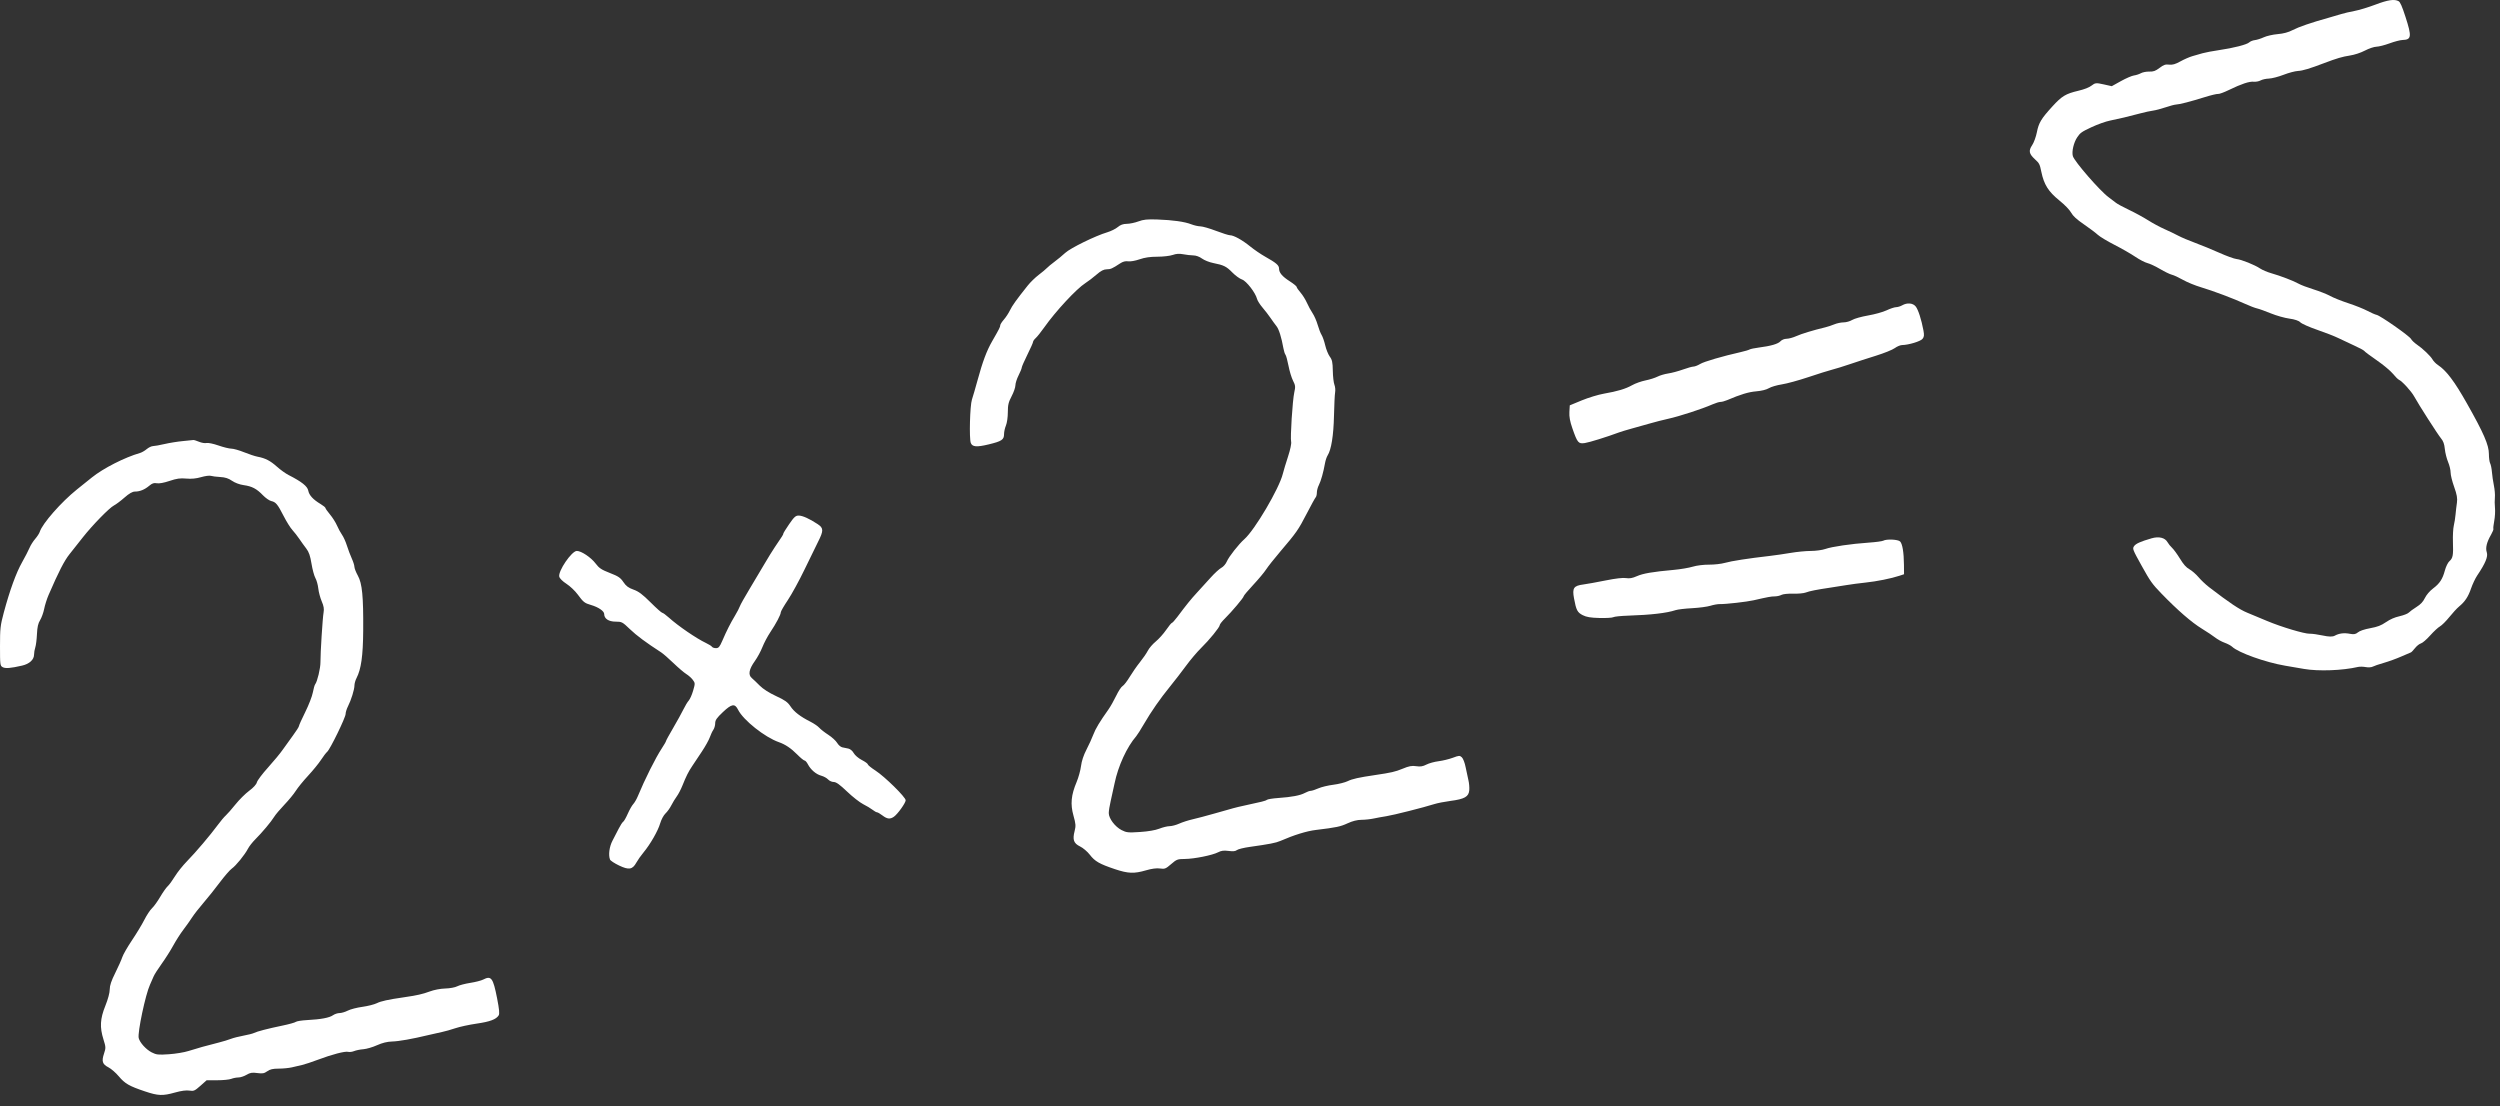
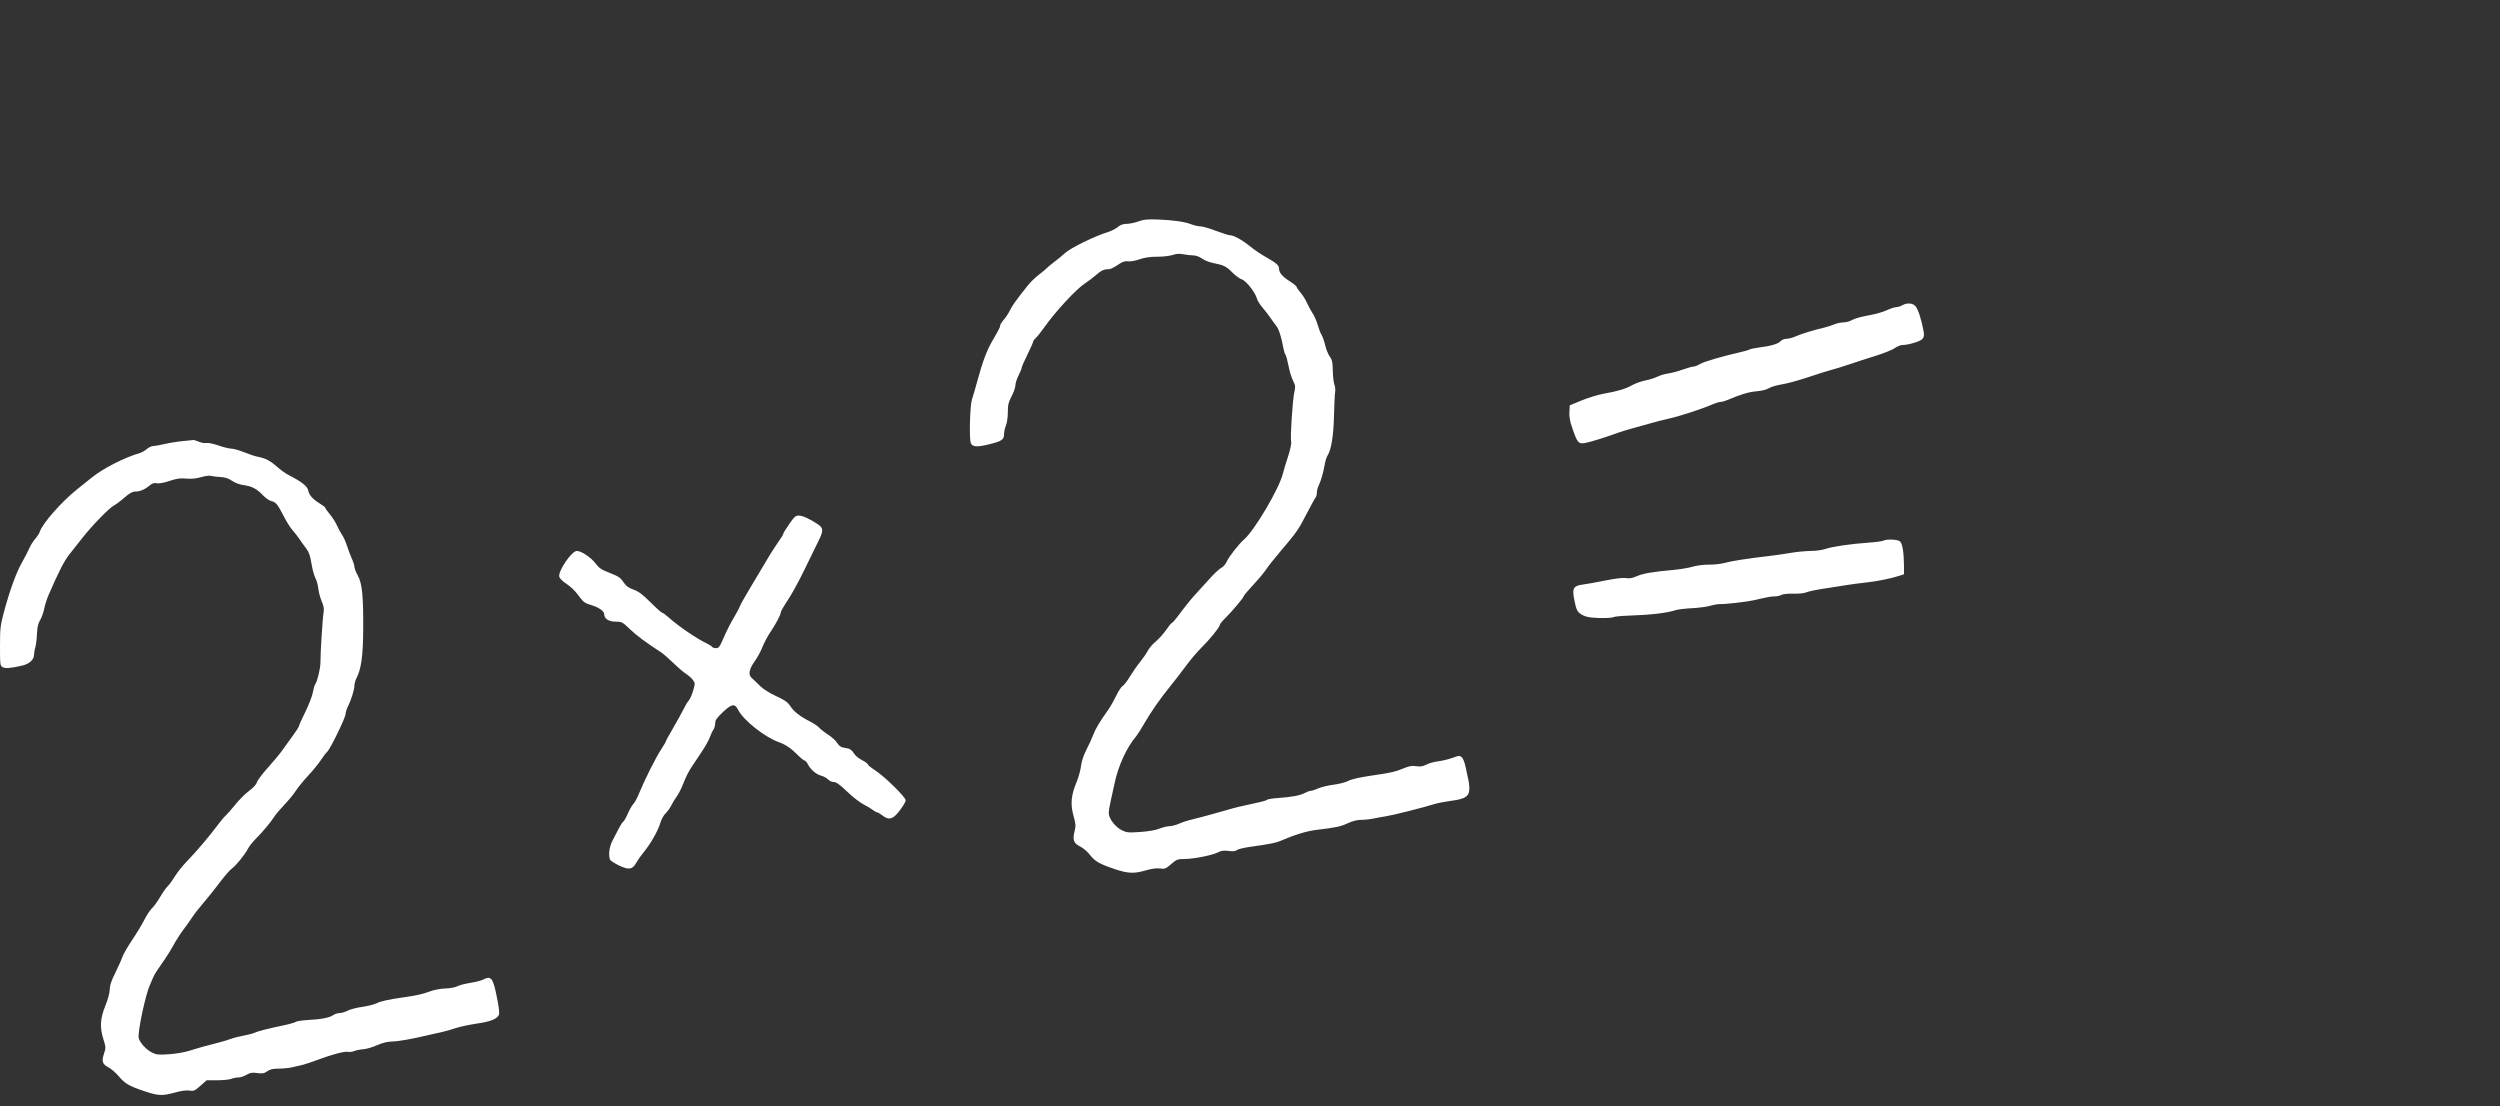
<svg xmlns="http://www.w3.org/2000/svg" width="217" height="96" viewBox="0 0 217 96" fill="none">
  <rect x="0" y="0" width="217" height="96" fill="#333333" stroke="none" />
  <path fill-rule="evenodd" clip-rule="evenodd" d="M98.812 19.219C98.511 19.332 98.059 19.426 97.808 19.429C97.483 19.432 97.255 19.514 97.021 19.711C96.839 19.864 96.431 20.066 96.114 20.161C95.084 20.467 92.918 21.528 92.462 21.95C92.221 22.173 91.802 22.519 91.531 22.719C91.26 22.92 90.964 23.164 90.874 23.262C90.784 23.36 90.463 23.627 90.162 23.856C89.861 24.085 89.431 24.503 89.207 24.785C88.217 26.029 87.86 26.527 87.662 26.939C87.546 27.181 87.31 27.541 87.137 27.739C86.964 27.937 86.823 28.159 86.822 28.233C86.822 28.378 86.734 28.551 86.115 29.626C85.643 30.447 85.29 31.394 84.846 33.024C84.673 33.657 84.457 34.403 84.364 34.683C84.191 35.203 84.116 38.061 84.265 38.449C84.397 38.793 84.774 38.825 85.804 38.577C86.952 38.301 87.151 38.168 87.151 37.682C87.151 37.486 87.225 37.148 87.316 36.932C87.408 36.71 87.48 36.206 87.48 35.779C87.48 35.147 87.535 34.914 87.808 34.394C87.989 34.05 88.137 33.624 88.137 33.447C88.137 33.271 88.26 32.883 88.411 32.586C88.561 32.288 88.686 31.982 88.688 31.904C88.69 31.827 88.911 31.321 89.18 30.78C89.45 30.239 89.67 29.741 89.67 29.674C89.67 29.606 89.775 29.457 89.903 29.342C90.031 29.227 90.366 28.808 90.646 28.41C91.62 27.027 93.443 25.063 94.201 24.581C94.449 24.423 94.888 24.088 95.178 23.836C95.557 23.507 95.803 23.379 96.054 23.377C96.402 23.376 96.536 23.317 97.22 22.868C97.467 22.705 97.688 22.647 97.922 22.683C98.117 22.712 98.543 22.638 98.911 22.509C99.362 22.352 99.831 22.283 100.458 22.283C100.952 22.283 101.552 22.214 101.791 22.13C102.098 22.021 102.364 22.004 102.708 22.07C102.974 22.122 103.367 22.166 103.581 22.169C103.816 22.172 104.114 22.28 104.335 22.443C104.535 22.591 104.976 22.766 105.314 22.832C106.223 23.011 106.449 23.123 106.974 23.658C107.235 23.925 107.61 24.196 107.806 24.261C108.184 24.386 108.976 25.408 109.111 25.945C109.149 26.098 109.362 26.434 109.583 26.692C109.804 26.949 110.119 27.358 110.282 27.599C110.446 27.84 110.678 28.16 110.799 28.311C111.009 28.573 111.233 29.288 111.4 30.229C111.442 30.47 111.523 30.723 111.58 30.792C111.636 30.86 111.754 31.292 111.842 31.752C111.93 32.212 112.107 32.794 112.235 33.045C112.443 33.454 112.455 33.562 112.344 34.058C112.191 34.748 111.984 37.997 112.071 38.347C112.109 38.498 111.999 39.023 111.803 39.623C111.619 40.183 111.414 40.863 111.347 41.134C111.03 42.412 108.912 46.007 108.008 46.802C107.526 47.226 106.66 48.328 106.491 48.731C106.402 48.946 106.19 49.193 106.019 49.281C105.849 49.369 105.427 49.755 105.083 50.138C104.738 50.521 104.206 51.105 103.901 51.437C103.363 52.022 103.003 52.467 102.193 53.547C101.978 53.833 101.766 54.067 101.721 54.067C101.677 54.067 101.451 54.342 101.22 54.678C100.989 55.015 100.583 55.467 100.318 55.684C100.053 55.902 99.745 56.259 99.633 56.479C99.521 56.698 99.214 57.146 98.95 57.473C98.686 57.8 98.285 58.376 98.058 58.753C97.831 59.13 97.554 59.488 97.442 59.548C97.329 59.608 97.078 59.99 96.883 60.397C96.688 60.804 96.388 61.334 96.217 61.575C95.451 62.655 95.088 63.258 94.899 63.767C94.787 64.069 94.519 64.653 94.305 65.067C94.055 65.549 93.885 66.06 93.832 66.496C93.785 66.87 93.613 67.493 93.449 67.882C92.972 69.013 92.899 69.802 93.176 70.793C93.38 71.519 93.392 71.684 93.275 72.142C93.083 72.891 93.195 73.204 93.75 73.472C94.005 73.594 94.386 73.918 94.597 74.192C95.04 74.767 95.429 74.99 96.774 75.442C97.924 75.827 98.435 75.847 99.469 75.545C99.977 75.397 100.388 75.343 100.688 75.385C101.102 75.444 101.186 75.411 101.653 75.006C102.13 74.593 102.21 74.562 102.842 74.558C103.657 74.553 105.243 74.234 105.738 73.975C106.007 73.835 106.231 73.806 106.641 73.861C107.024 73.912 107.238 73.89 107.361 73.788C107.457 73.708 107.963 73.583 108.484 73.51C110.197 73.269 110.741 73.164 111.129 72.995C112.34 72.47 113.421 72.136 114.22 72.04C116.011 71.823 116.339 71.754 116.973 71.462C117.397 71.266 117.806 71.163 118.177 71.16C118.486 71.158 118.96 71.107 119.231 71.048C119.502 70.989 119.995 70.899 120.326 70.848C120.935 70.755 123.581 70.087 124.487 69.798C124.758 69.711 125.398 69.585 125.91 69.518C127.131 69.358 127.486 69.155 127.533 68.589C127.552 68.354 127.519 67.962 127.458 67.718C127.397 67.474 127.289 66.968 127.217 66.594C127.145 66.217 126.998 65.833 126.888 65.734C126.705 65.567 126.648 65.57 126.107 65.773C125.786 65.893 125.228 66.029 124.868 66.074C124.508 66.119 124.031 66.251 123.809 66.367C123.502 66.526 123.289 66.56 122.926 66.505C122.546 66.448 122.303 66.494 121.743 66.726C121.113 66.987 120.767 67.067 119.341 67.277C117.944 67.483 117.373 67.61 116.992 67.799C116.755 67.917 116.189 68.059 115.735 68.116C115.281 68.172 114.693 68.314 114.429 68.431C114.164 68.549 113.868 68.645 113.77 68.645C113.673 68.645 113.445 68.727 113.264 68.826C112.865 69.044 112.132 69.184 110.965 69.265C110.483 69.298 110.033 69.371 109.965 69.426C109.853 69.517 109.564 69.59 107.845 69.96C107.294 70.079 107.097 70.132 105.381 70.623C104.719 70.813 103.877 71.035 103.511 71.118C103.145 71.201 102.628 71.368 102.362 71.488C102.095 71.609 101.719 71.71 101.526 71.711C101.332 71.712 100.928 71.81 100.628 71.929C100.285 72.064 99.662 72.171 98.951 72.217C97.925 72.284 97.777 72.268 97.356 72.054C96.784 71.761 96.238 71.038 96.241 70.573C96.241 70.386 96.316 69.92 96.406 69.537C96.497 69.153 96.648 68.463 96.743 68.002C97.056 66.486 97.811 64.84 98.623 63.905C98.715 63.8 99.016 63.324 99.293 62.847C99.932 61.747 100.704 60.638 101.578 59.566C101.954 59.104 102.57 58.306 102.946 57.794C103.322 57.281 103.906 56.591 104.244 56.259C104.979 55.539 105.874 54.439 105.874 54.258C105.874 54.186 106.075 53.929 106.322 53.686C106.924 53.093 107.954 51.871 107.954 51.749C107.954 51.695 108.326 51.253 108.78 50.767C109.235 50.28 109.739 49.677 109.9 49.426C110.062 49.176 110.614 48.478 111.128 47.875C112.534 46.225 112.697 45.991 113.427 44.577C113.798 43.859 114.147 43.225 114.203 43.167C114.259 43.11 114.304 42.923 114.304 42.751C114.304 42.579 114.382 42.288 114.478 42.103C114.657 41.755 114.879 40.964 115.011 40.203C115.053 39.962 115.155 39.659 115.238 39.529C115.554 39.038 115.752 37.802 115.79 36.093C115.81 35.158 115.855 34.24 115.889 34.051C115.923 33.863 115.896 33.567 115.827 33.394C115.759 33.22 115.696 32.676 115.688 32.184C115.675 31.442 115.631 31.231 115.426 30.955C115.291 30.771 115.112 30.331 115.029 29.976C114.947 29.622 114.804 29.213 114.712 29.068C114.621 28.923 114.468 28.529 114.373 28.193C114.277 27.857 114.079 27.404 113.932 27.187C113.785 26.97 113.562 26.561 113.438 26.279C113.313 25.997 113.063 25.598 112.882 25.391C112.701 25.184 112.552 24.967 112.552 24.908C112.552 24.849 112.285 24.63 111.957 24.42C111.295 23.996 111.02 23.669 111.02 23.308C111.02 23.027 110.771 22.814 109.825 22.283C109.449 22.072 108.862 21.672 108.521 21.394C107.828 20.83 107.088 20.42 106.763 20.42C106.646 20.42 106.098 20.247 105.545 20.036C104.993 19.825 104.385 19.65 104.195 19.648C104.004 19.645 103.651 19.565 103.41 19.471C102.837 19.245 101.808 19.099 100.454 19.052C99.582 19.021 99.248 19.055 98.812 19.219ZM165.106 26.503C164.956 26.589 164.719 26.661 164.579 26.663C164.44 26.665 164.07 26.788 163.757 26.936C163.444 27.085 162.721 27.286 162.149 27.384C161.577 27.483 160.956 27.657 160.768 27.773C160.581 27.888 160.247 27.982 160.026 27.982C159.805 27.982 159.442 28.059 159.219 28.152C158.996 28.245 158.64 28.363 158.429 28.413C157.417 28.654 156.354 28.977 155.909 29.179C155.638 29.302 155.264 29.403 155.078 29.405C154.884 29.406 154.657 29.498 154.547 29.62C154.337 29.852 153.708 30.035 152.667 30.167C152.299 30.214 151.937 30.29 151.864 30.335C151.79 30.381 151.451 30.481 151.11 30.558C149.509 30.92 147.908 31.388 147.574 31.593C147.371 31.716 147.112 31.818 146.999 31.818C146.886 31.818 146.467 31.935 146.069 32.078C145.67 32.221 145.099 32.373 144.799 32.417C144.499 32.461 144.08 32.585 143.868 32.693C143.656 32.801 143.187 32.949 142.826 33.021C142.464 33.094 141.947 33.278 141.676 33.431C141.097 33.756 140.417 33.96 139.213 34.171C138.731 34.255 137.869 34.518 137.296 34.754L136.256 35.184L136.223 35.76C136.199 36.171 136.273 36.578 136.481 37.174C136.925 38.447 137.003 38.54 137.566 38.456C137.97 38.395 139.457 37.932 140.526 37.535C140.707 37.468 141.2 37.318 141.621 37.203C142.043 37.088 142.757 36.888 143.209 36.757C143.66 36.626 144.375 36.444 144.796 36.351C145.773 36.137 147.736 35.497 148.659 35.093C148.916 34.98 149.222 34.887 149.339 34.887C149.456 34.887 149.713 34.818 149.911 34.733C151.082 34.233 151.778 34.023 152.442 33.968C152.895 33.931 153.327 33.824 153.537 33.696C153.728 33.579 154.236 33.43 154.666 33.364C155.096 33.298 156.131 33.015 156.965 32.735C157.8 32.454 158.729 32.163 159.03 32.087C159.331 32.011 160.02 31.797 160.562 31.612C161.104 31.427 162.124 31.096 162.829 30.877C163.534 30.658 164.271 30.361 164.466 30.217C164.661 30.073 164.946 29.953 165.1 29.951C165.663 29.943 166.697 29.631 166.872 29.416C167.016 29.238 167.032 29.097 166.953 28.674C166.778 27.737 166.502 26.881 166.287 26.607C166.043 26.297 165.543 26.253 165.106 26.503ZM15.876 38.286C15.424 38.327 14.71 38.442 14.288 38.54C13.867 38.639 13.415 38.72 13.284 38.721C13.153 38.722 12.906 38.84 12.736 38.982C12.566 39.125 12.304 39.276 12.153 39.319C10.831 39.697 8.964 40.646 7.976 41.443C7.654 41.702 7.07 42.171 6.679 42.484C5.327 43.566 3.678 45.443 3.454 46.156C3.411 46.295 3.231 46.573 3.056 46.773C2.88 46.974 2.657 47.327 2.561 47.558C2.464 47.789 2.174 48.351 1.916 48.807C1.404 49.71 0.849 51.236 0.331 53.165C0.03 54.288 0 54.553 0 56.093C0 57.709 0.011 57.792 0.234 57.911C0.473 58.04 0.918 58.004 1.916 57.775C2.553 57.63 2.956 57.258 2.956 56.818C2.956 56.649 3.004 56.368 3.063 56.194C3.122 56.019 3.187 55.502 3.208 55.044C3.235 54.431 3.307 54.112 3.481 53.83C3.61 53.62 3.769 53.181 3.834 52.854C3.898 52.527 4.069 51.988 4.212 51.656C5.108 49.589 5.577 48.675 6.041 48.094C6.33 47.732 6.85 47.075 7.197 46.633C8.022 45.584 9.497 44.073 9.892 43.874C10.063 43.787 10.473 43.481 10.801 43.193C11.218 42.827 11.495 42.669 11.714 42.669C12.14 42.669 12.555 42.5 12.955 42.163C13.208 41.95 13.364 41.898 13.607 41.946C13.805 41.986 14.222 41.91 14.714 41.745C15.336 41.536 15.641 41.492 16.162 41.54C16.612 41.581 17.022 41.542 17.451 41.417C17.797 41.316 18.177 41.265 18.296 41.302C18.415 41.34 18.782 41.386 19.113 41.405C19.55 41.429 19.831 41.519 20.139 41.733C20.393 41.909 20.799 42.06 21.149 42.109C21.876 42.211 22.27 42.417 22.818 42.984C23.053 43.227 23.381 43.456 23.546 43.492C23.943 43.58 24.097 43.766 24.624 44.798C24.868 45.276 25.207 45.819 25.378 46.004C25.548 46.189 25.82 46.538 25.983 46.779C26.145 47.02 26.416 47.396 26.584 47.614C26.813 47.911 26.927 48.24 27.038 48.924C27.119 49.426 27.271 49.987 27.375 50.171C27.48 50.355 27.593 50.761 27.627 51.074C27.66 51.387 27.795 51.891 27.925 52.195C28.102 52.606 28.143 52.852 28.087 53.16C28.002 53.63 27.808 56.706 27.815 57.485C27.82 57.998 27.541 59.166 27.359 59.394C27.306 59.46 27.214 59.781 27.154 60.106C27.095 60.432 26.799 61.196 26.497 61.804C26.195 62.412 25.948 62.961 25.948 63.025C25.948 63.088 25.716 63.454 25.432 63.837C25.148 64.221 24.745 64.781 24.536 65.082C24.328 65.384 23.755 66.076 23.264 66.621C22.772 67.166 22.337 67.745 22.297 67.907C22.251 68.088 21.994 68.371 21.627 68.642C21.299 68.885 20.764 69.416 20.439 69.823C20.113 70.23 19.735 70.661 19.598 70.782C19.462 70.902 19.15 71.272 18.906 71.604C18.24 72.508 17 73.969 16.243 74.742C15.873 75.119 15.395 75.717 15.181 76.07C14.966 76.422 14.686 76.807 14.556 76.924C14.427 77.041 14.134 77.458 13.904 77.85C13.675 78.242 13.355 78.687 13.192 78.837C13.03 78.988 12.733 79.436 12.532 79.834C12.332 80.231 11.849 81.031 11.459 81.611C11.069 82.191 10.689 82.852 10.615 83.08C10.541 83.309 10.265 83.926 10.003 84.452C9.66 85.139 9.525 85.543 9.525 85.883C9.525 86.171 9.375 86.731 9.142 87.308C8.688 88.437 8.648 89.16 8.982 90.227C9.19 90.891 9.193 90.96 9.027 91.458C8.806 92.126 8.888 92.377 9.416 92.647C9.648 92.765 10.05 93.115 10.31 93.424C10.85 94.064 11.211 94.272 12.579 94.731C13.736 95.119 14.116 95.133 15.203 94.828C15.737 94.678 16.167 94.621 16.438 94.664C16.814 94.725 16.902 94.686 17.395 94.248L17.937 93.766L18.85 93.766C19.352 93.767 19.901 93.712 20.071 93.645C20.24 93.579 20.521 93.524 20.694 93.524C20.867 93.524 21.184 93.421 21.398 93.294C21.716 93.106 21.886 93.078 22.331 93.14C22.785 93.202 22.93 93.176 23.197 92.986C23.439 92.814 23.685 92.757 24.184 92.757C24.551 92.757 25.06 92.708 25.317 92.65C25.574 92.591 25.981 92.496 26.222 92.44C26.463 92.384 27.079 92.18 27.591 91.986C28.812 91.525 29.947 91.229 30.22 91.3C30.34 91.332 30.574 91.302 30.739 91.234C30.904 91.166 31.263 91.093 31.537 91.073C31.81 91.053 32.342 90.898 32.718 90.728C33.179 90.522 33.608 90.415 34.028 90.403C34.633 90.387 35.754 90.188 37.225 89.835C37.617 89.741 38.14 89.623 38.388 89.572C38.636 89.522 39.147 89.377 39.523 89.25C39.9 89.123 40.732 88.943 41.372 88.85C42.534 88.682 43.066 88.482 43.286 88.133C43.371 87.996 43.335 87.606 43.148 86.653C42.799 84.874 42.642 84.663 41.938 85.027C41.767 85.116 41.264 85.245 40.822 85.313C40.379 85.382 39.87 85.515 39.689 85.61C39.504 85.708 39.049 85.792 38.649 85.802C38.223 85.814 37.673 85.92 37.28 86.067C36.687 86.289 36.186 86.401 35.036 86.568C33.688 86.763 33.071 86.898 32.712 87.076C32.488 87.187 31.921 87.33 31.453 87.394C30.985 87.457 30.415 87.605 30.188 87.722C29.96 87.839 29.638 87.934 29.473 87.934C29.308 87.934 29.052 88.018 28.905 88.121C28.591 88.342 27.864 88.479 26.674 88.542C26.199 88.567 25.751 88.638 25.678 88.698C25.605 88.759 25.082 88.905 24.515 89.022C23.248 89.284 22.306 89.529 22.042 89.664C21.932 89.72 21.522 89.824 21.131 89.895C20.739 89.966 20.247 90.092 20.036 90.175C19.825 90.258 19.357 90.4 18.996 90.491C17.941 90.755 17.073 90.998 16.368 91.225C16.007 91.342 15.242 91.469 14.668 91.508C13.735 91.572 13.576 91.555 13.167 91.347C12.676 91.096 12.135 90.499 12.039 90.102C11.926 89.634 12.633 86.296 13.021 85.468C13.134 85.227 13.275 84.906 13.333 84.756C13.392 84.605 13.706 84.112 14.031 83.66C14.356 83.208 14.81 82.493 15.039 82.07C15.269 81.648 15.663 81.032 15.916 80.701C16.169 80.369 16.513 79.884 16.681 79.622C16.849 79.361 17.291 78.793 17.665 78.362C18.038 77.93 18.675 77.133 19.081 76.59C19.488 76.048 19.955 75.51 20.119 75.396C20.476 75.148 21.254 74.19 21.521 73.671C21.625 73.468 21.913 73.101 22.16 72.854C22.757 72.258 23.546 71.317 23.798 70.9C23.91 70.714 24.309 70.242 24.684 69.85C25.059 69.458 25.505 68.916 25.675 68.644C25.845 68.373 26.326 67.781 26.746 67.329C27.165 66.877 27.669 66.258 27.867 65.954C28.064 65.65 28.304 65.337 28.399 65.257C28.65 65.049 29.999 62.281 29.999 61.974C29.999 61.831 30.09 61.535 30.201 61.316C30.482 60.763 30.766 59.849 30.766 59.5C30.766 59.339 30.845 59.054 30.943 58.865C31.349 58.079 31.51 56.936 31.526 54.725C31.547 51.76 31.439 50.648 31.063 49.968C30.899 49.673 30.765 49.328 30.763 49.201C30.762 49.075 30.659 48.749 30.535 48.478C30.411 48.206 30.221 47.706 30.114 47.364C30.007 47.023 29.815 46.597 29.687 46.418C29.559 46.238 29.363 45.876 29.25 45.613C29.137 45.35 28.865 44.921 28.646 44.659C28.427 44.397 28.248 44.142 28.248 44.092C28.248 44.043 28.063 43.891 27.837 43.756C27.181 43.364 26.832 42.987 26.758 42.59C26.686 42.207 26.193 41.816 25.052 41.234C24.792 41.102 24.337 40.776 24.041 40.51C23.469 39.996 23.023 39.766 22.36 39.643C22.136 39.601 21.607 39.426 21.186 39.255C20.764 39.084 20.268 38.943 20.082 38.943C19.897 38.943 19.391 38.818 18.958 38.667C18.525 38.515 18.06 38.419 17.925 38.453C17.79 38.487 17.497 38.438 17.274 38.345C17.051 38.252 16.829 38.183 16.782 38.193C16.735 38.203 16.327 38.245 15.876 38.286ZM68.502 45.492C68.221 45.9 67.991 46.272 67.991 46.319C67.991 46.403 67.932 46.497 67.246 47.506C67.057 47.785 66.66 48.426 66.366 48.931C66.071 49.435 65.484 50.422 65.061 51.124C64.637 51.826 64.258 52.503 64.218 52.629C64.179 52.755 63.989 53.119 63.797 53.439C63.393 54.11 63.076 54.74 62.692 55.629C62.465 56.155 62.374 56.259 62.146 56.259C61.996 56.259 61.84 56.206 61.8 56.141C61.759 56.075 61.523 55.926 61.273 55.809C60.458 55.425 58.862 54.333 58.058 53.608C57.803 53.378 57.545 53.191 57.485 53.191C57.424 53.191 56.967 52.784 56.469 52.286C55.771 51.59 55.431 51.336 54.989 51.179C54.548 51.023 54.344 50.871 54.111 50.525C53.856 50.144 53.67 50.019 52.935 49.734C52.208 49.452 52 49.314 51.696 48.909C51.303 48.387 50.459 47.822 50.07 47.821C49.623 47.819 48.425 49.576 48.545 50.057C48.584 50.21 48.84 50.464 49.168 50.675C49.475 50.872 49.911 51.285 50.138 51.592C50.64 52.272 50.739 52.351 51.295 52.512C51.943 52.7 52.444 53.043 52.444 53.298C52.444 53.703 52.828 53.958 53.439 53.958C53.97 53.958 54.028 53.988 54.672 54.607C55.251 55.164 56.065 55.769 57.389 56.626C57.56 56.737 58.042 57.157 58.458 57.558C58.874 57.959 59.375 58.386 59.57 58.506C59.766 58.627 60.021 58.855 60.138 59.014C60.343 59.292 60.344 59.325 60.165 59.945C60.063 60.299 59.892 60.687 59.783 60.808C59.675 60.928 59.467 61.274 59.321 61.575C59.174 61.877 58.774 62.601 58.432 63.186C58.089 63.77 57.809 64.283 57.809 64.325C57.809 64.368 57.644 64.654 57.442 64.961C56.901 65.785 55.972 67.64 55.352 69.136C55.252 69.376 55.079 69.672 54.966 69.794C54.854 69.915 54.64 70.292 54.491 70.63C54.342 70.969 54.164 71.282 54.095 71.325C54.026 71.367 53.852 71.633 53.71 71.914C53.568 72.195 53.324 72.668 53.167 72.965C52.891 73.487 52.795 74.209 52.949 74.609C52.985 74.704 53.339 74.937 53.734 75.125C54.59 75.534 54.9 75.483 55.236 74.873C55.356 74.655 55.633 74.261 55.852 73.999C56.449 73.28 57.114 72.12 57.304 71.465C57.398 71.143 57.603 70.76 57.761 70.612C57.92 70.464 58.149 70.146 58.27 69.905C58.392 69.664 58.602 69.318 58.738 69.136C58.874 68.954 59.094 68.535 59.227 68.204C59.575 67.343 59.744 67.005 60.083 66.496C60.247 66.249 60.625 65.682 60.922 65.236C61.219 64.79 61.529 64.233 61.611 63.998C61.693 63.763 61.832 63.468 61.92 63.343C62.007 63.218 62.079 62.964 62.079 62.779C62.079 62.508 62.211 62.317 62.747 61.81C63.513 61.087 63.785 61.044 64.065 61.605C64.516 62.509 66.381 63.991 67.608 64.421C68.169 64.618 68.666 64.952 69.201 65.493C69.484 65.78 69.77 66.014 69.836 66.014C69.902 66.014 70.032 66.16 70.124 66.339C70.368 66.81 70.834 67.209 71.286 67.331C71.502 67.39 71.769 67.537 71.878 67.657C71.987 67.778 72.207 67.877 72.367 67.877C72.579 67.877 72.89 68.1 73.523 68.705C73.999 69.161 74.63 69.655 74.925 69.803C75.219 69.951 75.585 70.17 75.737 70.29C75.889 70.41 76.064 70.508 76.125 70.508C76.187 70.508 76.398 70.631 76.596 70.782C77.008 71.096 77.261 71.124 77.592 70.892C77.921 70.661 78.612 69.694 78.612 69.464C78.612 69.194 76.796 67.408 75.995 66.889C75.627 66.651 75.327 66.407 75.327 66.347C75.327 66.286 75.093 66.116 74.807 65.969C74.513 65.818 74.207 65.557 74.103 65.369C73.996 65.176 73.8 65.01 73.637 64.977C73.483 64.944 73.245 64.895 73.109 64.868C72.973 64.84 72.772 64.667 72.664 64.483C72.555 64.299 72.211 63.984 71.899 63.782C71.586 63.581 71.232 63.304 71.112 63.169C70.991 63.032 70.646 62.797 70.345 62.645C69.459 62.196 68.927 61.786 68.611 61.307C68.371 60.944 68.13 60.773 67.359 60.417C66.762 60.141 66.232 59.802 65.947 59.515C65.697 59.261 65.383 58.962 65.251 58.85C64.923 58.571 65.012 58.088 65.525 57.375C65.743 57.07 66.037 56.528 66.177 56.17C66.317 55.813 66.625 55.23 66.862 54.876C67.37 54.118 67.772 53.353 67.772 53.147C67.772 53.066 68.049 52.587 68.387 52.082C68.724 51.576 69.369 50.398 69.819 49.464C70.268 48.53 70.805 47.431 71.011 47.023C71.498 46.056 71.493 45.838 70.972 45.493C70.271 45.028 69.656 44.751 69.327 44.751C69.062 44.751 68.932 44.867 68.502 45.492ZM163.464 46.933C163.374 46.983 162.807 47.059 162.205 47.1C160.676 47.205 159.008 47.449 158.441 47.65C158.178 47.744 157.611 47.821 157.182 47.822C156.753 47.823 155.959 47.9 155.417 47.993C154.875 48.085 154.062 48.204 153.61 48.255C151.791 48.463 150.267 48.698 149.73 48.855C149.419 48.945 148.797 49.016 148.349 49.012C147.88 49.008 147.278 49.082 146.931 49.187C146.6 49.288 145.861 49.413 145.289 49.465C143.442 49.633 142.618 49.773 142.079 50.013C141.695 50.184 141.44 50.229 141.14 50.178C140.876 50.134 140.236 50.208 139.368 50.383C138.62 50.534 137.752 50.691 137.438 50.732C136.593 50.842 136.459 51.039 136.624 51.932C136.815 52.969 136.913 53.158 137.385 53.399C137.706 53.563 138.066 53.623 138.848 53.642C139.418 53.655 139.954 53.623 140.038 53.571C140.123 53.519 140.686 53.46 141.29 53.44C143.312 53.374 144.667 53.217 145.453 52.957C145.634 52.897 146.274 52.822 146.877 52.791C147.479 52.759 148.193 52.664 148.464 52.58C148.735 52.495 149.105 52.43 149.285 52.435C149.78 52.448 151.623 52.24 152.214 52.104C153.475 51.815 153.742 51.766 154.057 51.766C154.24 51.766 154.498 51.708 154.63 51.636C154.764 51.564 155.21 51.518 155.645 51.531C156.071 51.544 156.564 51.499 156.739 51.431C157.056 51.307 157.706 51.178 158.865 51.008C159.197 50.96 159.812 50.862 160.234 50.792C160.656 50.721 161.419 50.62 161.931 50.567C162.878 50.47 164.158 50.213 164.874 49.975L165.27 49.844L165.263 49.024C165.253 47.939 165.131 47.203 164.928 46.999C164.747 46.818 163.748 46.773 163.464 46.933Z" fill="white" />
-   <path fill-rule="evenodd" clip-rule="evenodd" d="M208.427 56.988C208.013 57.171 207.332 57.418 206.916 57.537C206.5 57.655 206.065 57.803 205.95 57.866C205.835 57.928 205.563 57.945 205.345 57.903C205.127 57.861 204.824 57.856 204.671 57.892C203.332 58.203 201.239 58.28 199.989 58.063C199.581 57.992 198.843 57.866 198.35 57.782C196.642 57.492 194.289 56.651 193.748 56.136C193.642 56.036 193.35 55.88 193.099 55.79C192.849 55.7 192.483 55.5 192.286 55.344C192.089 55.189 191.563 54.839 191.116 54.565C190.23 54.024 189.004 52.959 187.615 51.524C186.807 50.689 186.652 50.471 185.904 49.125C185.12 47.712 185.089 47.635 185.226 47.422C185.373 47.193 185.78 47.009 186.763 46.724C187.39 46.542 187.923 46.672 188.137 47.057C188.219 47.204 188.397 47.426 188.534 47.55C188.67 47.674 188.978 48.095 189.218 48.485C189.539 49.008 189.757 49.252 190.046 49.414C190.261 49.535 190.614 49.842 190.829 50.096C191.044 50.351 191.454 50.739 191.741 50.96C193.528 52.333 194.381 52.904 195.069 53.186C195.497 53.362 196.271 53.685 196.789 53.903C198.018 54.42 200.042 55.025 200.484 55.007C200.676 55 201.182 55.069 201.61 55.161C202.151 55.278 202.47 55.283 202.662 55.176C203.034 54.969 203.479 54.916 203.992 55.017C204.317 55.08 204.479 55.05 204.667 54.89C204.822 54.758 205.222 54.623 205.733 54.528C206.378 54.409 206.666 54.299 207.099 54.005C207.472 53.75 207.849 53.586 208.285 53.487C208.636 53.407 208.994 53.267 209.079 53.176C209.165 53.086 209.464 52.867 209.744 52.69C210.114 52.457 210.316 52.242 210.482 51.905C210.619 51.628 210.9 51.299 211.182 51.086C211.769 50.645 212.013 50.272 212.217 49.511C212.305 49.184 212.48 48.825 212.607 48.714C212.911 48.445 212.956 48.206 212.915 47.048C212.897 46.512 212.93 45.873 212.989 45.628C213.048 45.384 213.117 44.947 213.142 44.657C213.167 44.368 213.221 43.908 213.262 43.635C213.318 43.264 213.258 42.921 213.023 42.27C212.851 41.791 212.711 41.227 212.713 41.016C212.715 40.804 212.617 40.394 212.495 40.104C212.373 39.814 212.245 39.308 212.212 38.979C212.167 38.534 212.083 38.298 211.885 38.056C211.582 37.688 209.92 35.092 209.548 34.407C209.303 33.957 208.492 33.071 208.222 32.96C208.144 32.928 207.908 32.692 207.698 32.436C207.487 32.181 206.858 31.656 206.299 31.271C205.74 30.886 205.258 30.526 205.227 30.47C205.196 30.415 204.815 30.208 204.381 30.01C203.947 29.813 203.322 29.519 202.993 29.357C202.665 29.194 201.828 28.867 201.134 28.629C200.44 28.39 199.779 28.096 199.664 27.974C199.537 27.838 199.174 27.715 198.722 27.656C198.318 27.603 197.592 27.398 197.11 27.201C196.628 27.003 196.088 26.809 195.91 26.77C195.732 26.731 195.28 26.559 194.906 26.387C193.884 25.92 192.091 25.244 191.054 24.936C190.547 24.786 189.839 24.496 189.481 24.291C189.122 24.087 188.69 23.887 188.52 23.847C188.35 23.807 187.892 23.585 187.501 23.354C187.11 23.122 186.614 22.889 186.399 22.836C186.184 22.783 185.707 22.535 185.338 22.285C184.97 22.035 184.16 21.571 183.537 21.253C182.915 20.935 182.262 20.541 182.086 20.378C181.911 20.214 181.37 19.808 180.885 19.475C180.252 19.041 179.938 18.753 179.773 18.456C179.634 18.205 179.23 17.787 178.746 17.396C177.801 16.63 177.416 16.017 177.19 14.922C177.049 14.241 177.018 14.179 176.632 13.824C176.114 13.348 176.064 13.087 176.394 12.596C176.54 12.379 176.722 11.878 176.8 11.482C176.961 10.66 177.175 10.303 178.148 9.238C178.972 8.337 179.297 8.14 180.396 7.879C180.936 7.751 181.339 7.593 181.554 7.424C181.855 7.188 181.95 7.179 182.593 7.323L183.302 7.481L184.099 7.038C184.538 6.794 185.045 6.575 185.225 6.551C185.406 6.527 185.678 6.439 185.829 6.355C185.981 6.271 186.308 6.207 186.556 6.214C186.925 6.224 187.088 6.166 187.447 5.896C187.814 5.621 187.953 5.573 188.279 5.61C188.574 5.643 188.817 5.574 189.254 5.331C189.574 5.154 190.043 4.948 190.296 4.875C190.549 4.802 190.951 4.687 191.189 4.619C191.427 4.551 192.064 4.431 192.606 4.352C193.898 4.162 195.033 3.87 195.237 3.675C195.327 3.589 195.546 3.502 195.724 3.481C195.901 3.461 196.25 3.35 196.499 3.235C196.748 3.12 197.288 2.997 197.699 2.962C198.202 2.92 198.63 2.805 199.002 2.611C199.539 2.332 200.616 1.962 202.074 1.556C202.462 1.448 202.976 1.298 203.218 1.221C203.459 1.145 203.976 1.024 204.367 0.952C204.757 0.881 205.572 0.634 206.177 0.404C207.275 -0.012 207.837 -0.096 208.198 0.103C208.339 0.181 208.497 0.54 208.796 1.463C209.354 3.188 209.319 3.449 208.528 3.472C208.334 3.478 207.832 3.609 207.413 3.764C206.993 3.919 206.482 4.049 206.278 4.054C206.069 4.059 205.63 4.206 205.275 4.391C204.898 4.587 204.365 4.761 203.95 4.824C203.324 4.918 202.831 5.063 201.745 5.475C200.472 5.959 199.867 6.14 199.467 6.159C199.217 6.171 198.652 6.321 198.212 6.492C197.771 6.664 197.202 6.811 196.946 6.82C196.69 6.828 196.363 6.901 196.218 6.981C196.073 7.061 195.809 7.111 195.631 7.093C195.249 7.052 194.547 7.285 193.475 7.808C193.049 8.016 192.623 8.172 192.53 8.154C192.436 8.137 191.908 8.263 191.355 8.436C190.121 8.821 189.178 9.065 188.881 9.075C188.758 9.079 188.349 9.187 187.973 9.315C187.596 9.443 187.104 9.572 186.88 9.602C186.655 9.631 186.177 9.735 185.817 9.831C184.767 10.112 183.889 10.321 183.163 10.464C182.791 10.537 182.06 10.797 181.539 11.042C180.693 11.438 180.561 11.531 180.306 11.912C179.998 12.369 179.814 13.154 179.923 13.547C180.052 14.011 182.29 16.586 183.031 17.122C183.247 17.278 183.525 17.49 183.65 17.593C183.774 17.697 184.288 17.975 184.792 18.213C185.295 18.451 186.039 18.856 186.445 19.113C186.85 19.371 187.494 19.718 187.876 19.885C188.258 20.053 188.794 20.31 189.068 20.457C189.342 20.604 190.004 20.885 190.54 21.081C191.076 21.278 192.02 21.665 192.638 21.942C193.257 22.22 193.926 22.463 194.126 22.483C194.558 22.527 195.704 22.987 196.188 23.311C196.378 23.438 196.808 23.619 197.143 23.715C197.955 23.946 199.101 24.386 199.525 24.628C199.713 24.736 200.291 24.956 200.809 25.116C201.327 25.277 201.98 25.535 202.26 25.69C202.54 25.844 203.249 26.128 203.835 26.32C204.421 26.511 205.162 26.808 205.482 26.977C205.802 27.148 206.164 27.305 206.286 27.329C206.607 27.389 209.13 29.154 209.279 29.423C209.348 29.547 209.571 29.762 209.775 29.9C210.288 30.247 210.98 30.908 211.15 31.214C211.228 31.354 211.436 31.565 211.612 31.683C212.349 32.173 213.044 33.094 214.131 35.02C215.59 37.602 216.035 38.626 216.036 39.403C216.036 39.74 216.086 40.108 216.146 40.219C216.206 40.33 216.275 40.665 216.298 40.962C216.321 41.26 216.398 41.79 216.47 42.14C216.542 42.49 216.58 42.956 216.556 43.175C216.531 43.394 216.535 43.806 216.564 44.091C216.593 44.376 216.564 44.883 216.5 45.218C216.435 45.554 216.402 45.864 216.426 45.907C216.45 45.95 216.362 46.172 216.23 46.4C215.847 47.061 215.725 47.56 215.853 47.944C215.976 48.313 215.735 48.895 215.019 49.957C214.857 50.199 214.617 50.704 214.487 51.081C214.236 51.808 213.958 52.225 213.438 52.655C213.262 52.8 212.885 53.209 212.6 53.564C212.315 53.918 211.949 54.282 211.787 54.372C211.625 54.462 211.243 54.816 210.938 55.159C210.632 55.502 210.273 55.812 210.138 55.848C210.004 55.883 209.771 56.068 209.621 56.258C209.472 56.448 209.311 56.615 209.265 56.629C209.219 56.643 208.842 56.805 208.427 56.988Z" fill="white" />
</svg>